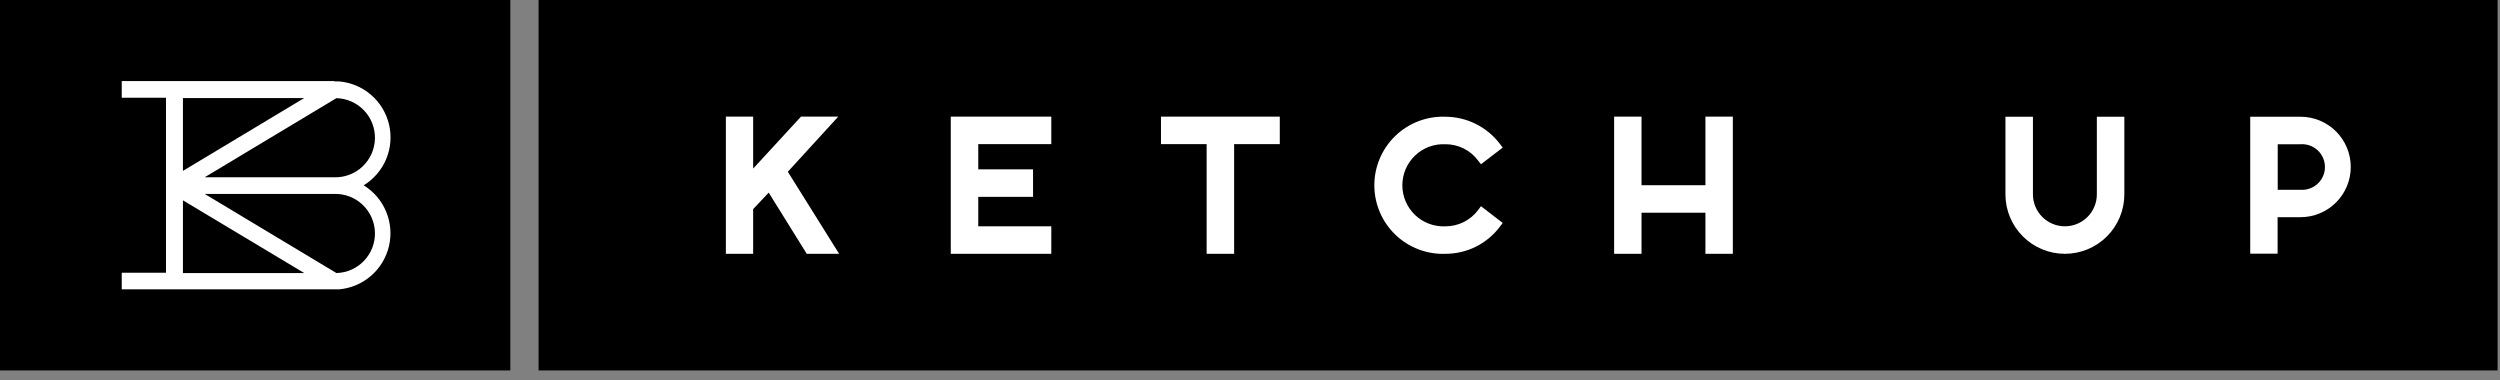
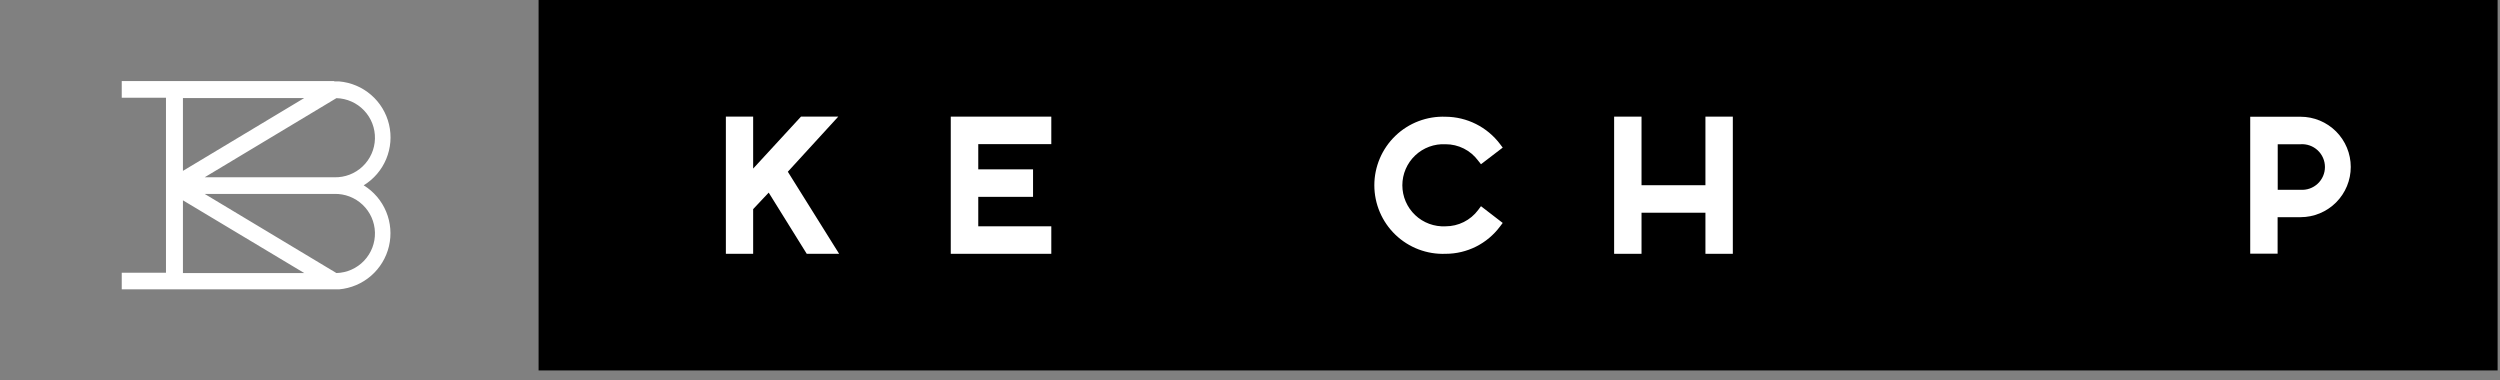
<svg xmlns="http://www.w3.org/2000/svg" width="230" height="35" viewBox="0 0 230 35" fill="none">
  <rect x="0" y="0" width="230" height="35" fill="#808080" stroke="none" />
  <path d="M229.78 0H49.55V34.08H229.78V0Z" fill="black" />
-   <path d="M46.95 0H0V34.08H46.95V0Z" fill="black" />
  <path d="M66.78 10.73H69.29V15.51L73.69 10.73H77.12L72.48 15.8L77.2 23.35H74.22L70.72 17.72L69.29 19.24V23.35H66.78" fill="white" />
  <path d="M87.47 10.73H96.72V13.26H90V15.58H95.04V18.11H90V20.82H96.72V23.35H87.47" fill="white" />
-   <path d="M106.81 10.73H117.74V13.26H113.54V23.35H111.01V13.26H106.81" fill="white" />
  <path d="M133 10.74C133.97 10.746 134.926 10.976 135.793 11.412C136.66 11.847 137.415 12.476 138 13.25L138.25 13.58L136.25 15.11L135.99 14.78C135.644 14.31 135.192 13.928 134.671 13.666C134.149 13.404 133.574 13.268 132.99 13.27C132.478 13.244 131.966 13.322 131.485 13.499C131.004 13.677 130.564 13.951 130.193 14.304C129.821 14.657 129.525 15.082 129.322 15.554C129.12 16.025 129.016 16.532 129.016 17.045C129.016 17.558 129.12 18.065 129.322 18.536C129.525 19.008 129.821 19.433 130.193 19.786C130.564 20.139 131.004 20.413 131.485 20.59C131.966 20.768 132.478 20.846 132.99 20.82C133.573 20.822 134.147 20.687 134.668 20.426C135.189 20.166 135.642 19.787 135.99 19.32L136.25 18.97L138.25 20.51L138 20.84C137.419 21.619 136.665 22.251 135.797 22.687C134.929 23.122 133.971 23.35 133 23.35C132.151 23.384 131.304 23.246 130.509 22.944C129.715 22.642 128.989 22.184 128.377 21.595C127.764 21.006 127.277 20.299 126.944 19.518C126.611 18.736 126.439 17.895 126.439 17.045C126.439 16.195 126.611 15.354 126.944 14.572C127.277 13.79 127.764 13.084 128.377 12.495C128.989 11.906 129.715 11.447 130.509 11.146C131.304 10.844 132.151 10.706 133 10.74" fill="white" />
  <path d="M159.42 10.73V23.35H156.9V19.57H151.02V23.35H148.5V10.73H151.02V17.04H156.9V10.73" fill="white" />
-   <path d="M195.44 17.88C195.44 19.331 194.864 20.722 193.838 21.748C192.812 22.774 191.421 23.35 189.97 23.35C188.519 23.35 187.128 22.774 186.102 21.748C185.076 20.722 184.5 19.331 184.5 17.88V10.74H187.03V17.88C187.03 18.66 187.34 19.407 187.891 19.959C188.442 20.51 189.19 20.82 189.97 20.82C190.75 20.82 191.498 20.51 192.049 19.959C192.6 19.407 192.91 18.66 192.91 17.88V10.74H195.44" fill="white" />
  <path d="M209.54 19.98V23.34H207.02V10.74H211.65C212.875 10.74 214.05 11.227 214.917 12.093C215.783 12.96 216.27 14.135 216.27 15.36C216.27 16.585 215.783 17.76 214.917 18.627C214.05 19.493 212.875 19.98 211.65 19.98H209.54ZM211.65 17.46C211.937 17.48 212.226 17.44 212.497 17.344C212.768 17.248 213.017 17.097 213.228 16.9C213.438 16.704 213.606 16.466 213.721 16.202C213.836 15.938 213.895 15.653 213.895 15.365C213.895 15.077 213.836 14.792 213.721 14.528C213.606 14.264 213.438 14.026 213.228 13.83C213.017 13.633 212.768 13.482 212.497 13.386C212.226 13.29 211.937 13.25 211.65 13.27H209.55V17.46H211.65Z" fill="white" />
  <path d="M30.74 7.46H11.2V8.99H15.27V25.09H11.2V26.62H31.2C32.284 26.524 33.311 26.089 34.134 25.376C34.956 24.664 35.534 23.71 35.784 22.651C36.034 21.591 35.944 20.48 35.527 19.475C35.11 18.469 34.387 17.621 33.46 17.05C34.389 16.481 35.114 15.634 35.532 14.629C35.951 13.623 36.041 12.511 35.791 11.452C35.541 10.392 34.962 9.438 34.137 8.727C33.313 8.016 32.285 7.583 31.2 7.49H30.76L30.74 7.46ZM16.83 15.72V9.02H27.99L16.83 15.72ZM18.83 16.31L30.95 9.03C31.915 9.055 32.831 9.463 33.496 10.163C34.161 10.864 34.52 11.8 34.495 12.765C34.47 13.73 34.062 14.646 33.362 15.311C32.661 15.976 31.725 16.335 30.76 16.31H18.83ZM30.95 25.12L18.83 17.84H30.76C31.725 17.815 32.661 18.174 33.362 18.839C34.062 19.504 34.47 20.42 34.495 21.385C34.52 22.35 34.161 23.286 33.496 23.987C32.831 24.687 31.915 25.095 30.95 25.12ZM16.83 25.12V18.43L27.99 25.12H16.83Z" fill="white" />
</svg>